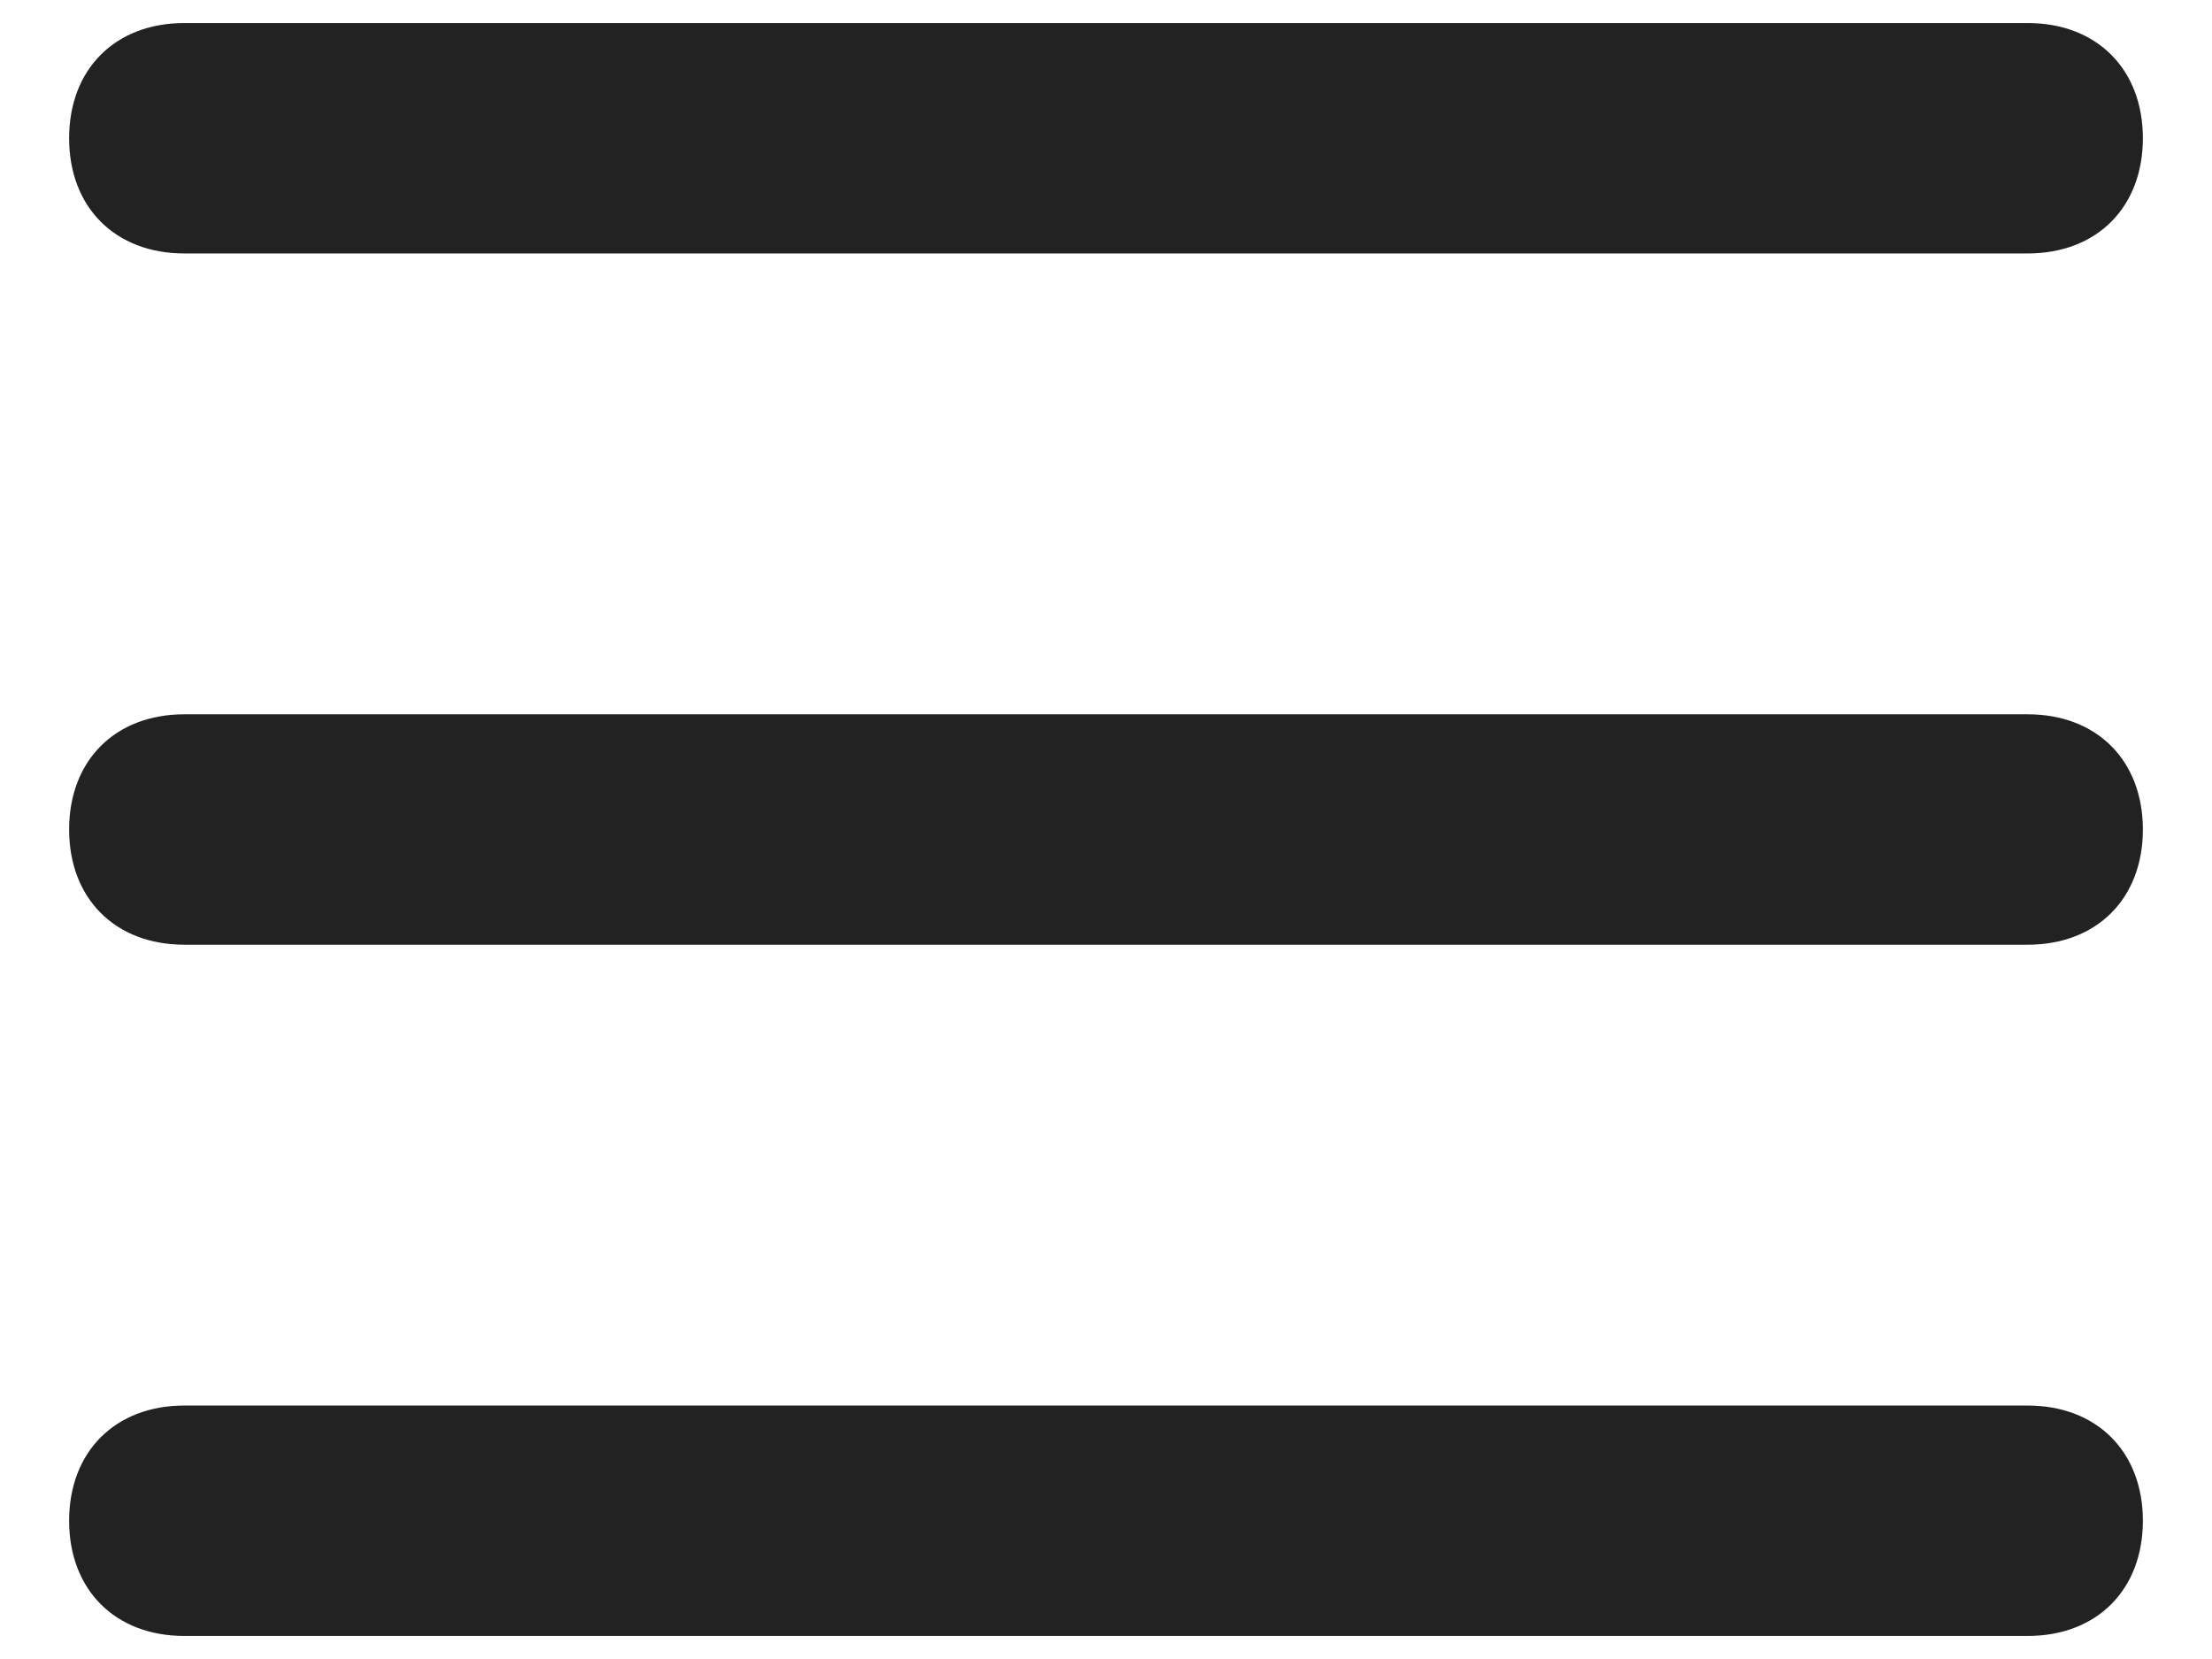
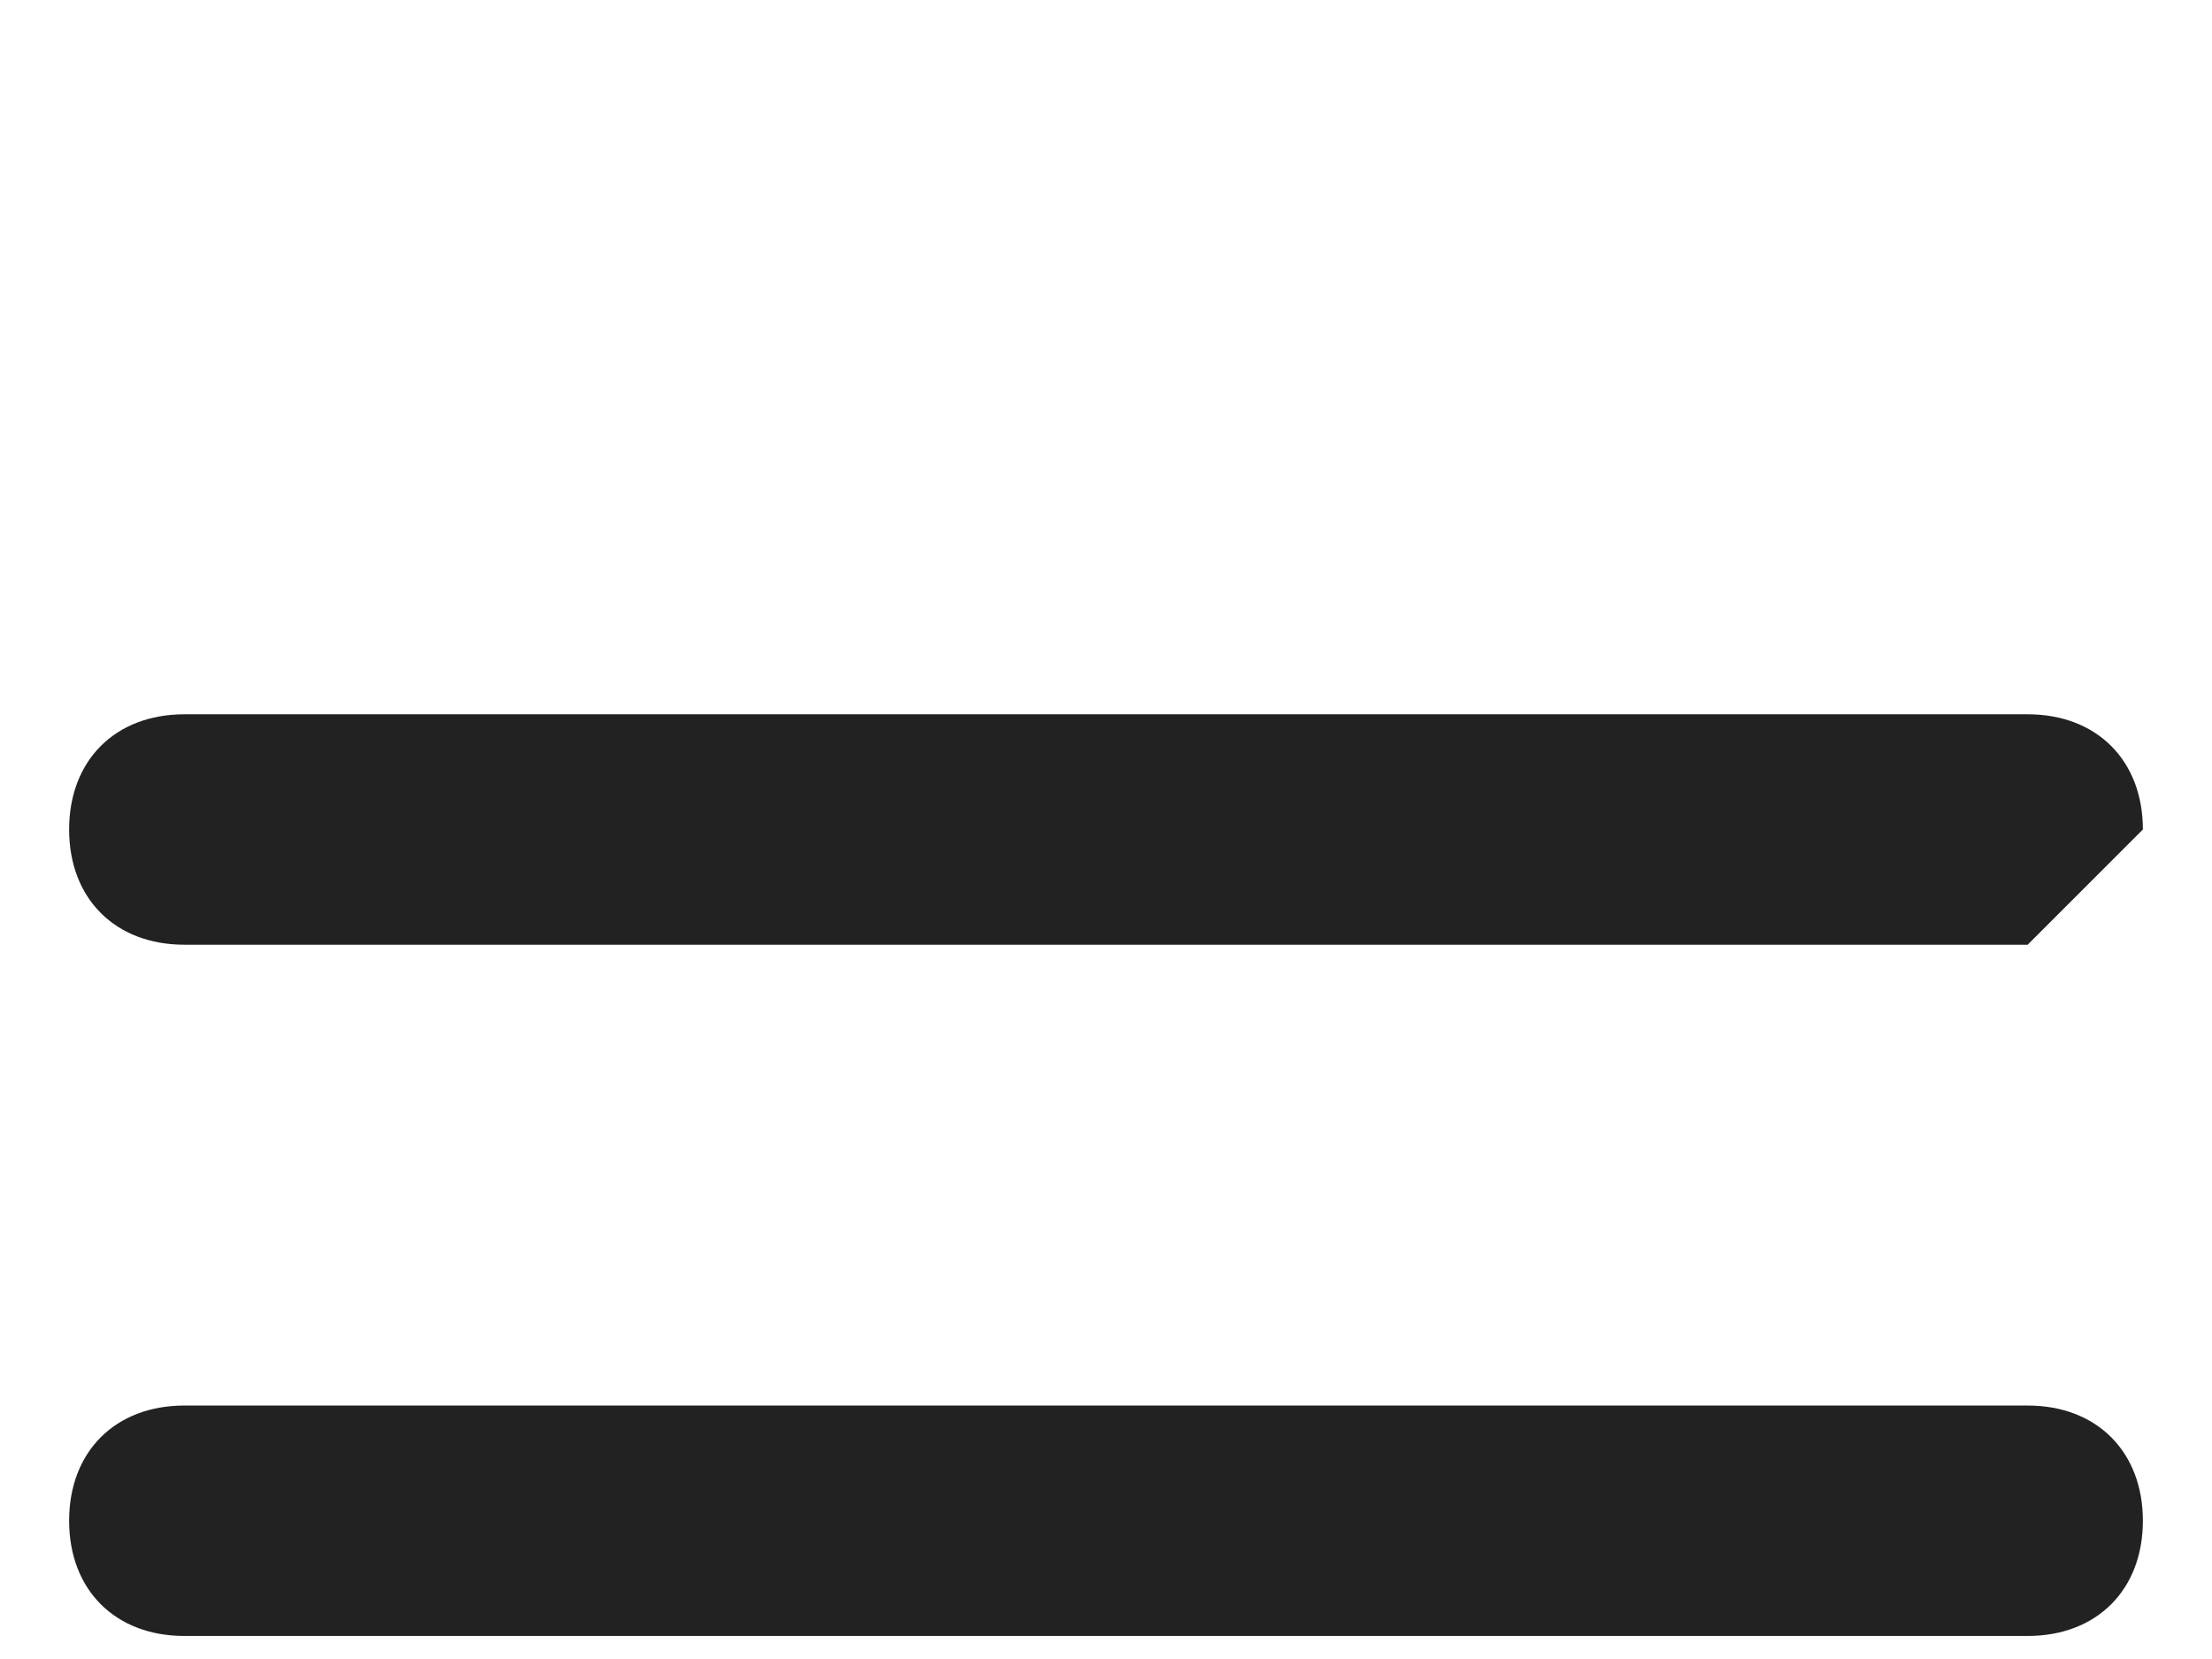
<svg xmlns="http://www.w3.org/2000/svg" width="24" height="18" viewBox="0 0 24 18" fill="none">
-   <path d="M22 2.75H2C1.25 2.75 0.75 2.25 0.75 1.5C0.75 0.75 1.25 0.25 2 0.25H22C22.75 0.25 23.25 0.75 23.25 1.5C23.25 2.25 22.75 2.75 22 2.75Z" fill="#222222" />
-   <path d="M22 10.25H2C1.25 10.25 0.75 9.75 0.75 9C0.75 8.25 1.25 7.75 2 7.75H22C22.75 7.75 23.25 8.25 23.25 9C23.25 9.75 22.75 10.25 22 10.25Z" fill="#222222" />
+   <path d="M22 10.25H2C1.25 10.25 0.75 9.75 0.75 9C0.75 8.25 1.25 7.75 2 7.75H22C22.75 7.75 23.25 8.25 23.25 9Z" fill="#222222" />
  <path d="M22 17.75H2C1.25 17.75 0.75 17.25 0.75 16.5C0.75 15.75 1.25 15.25 2 15.25H22C22.75 15.25 23.25 15.75 23.25 16.5C23.25 17.25 22.75 17.75 22 17.75Z" fill="#222222" />
</svg>